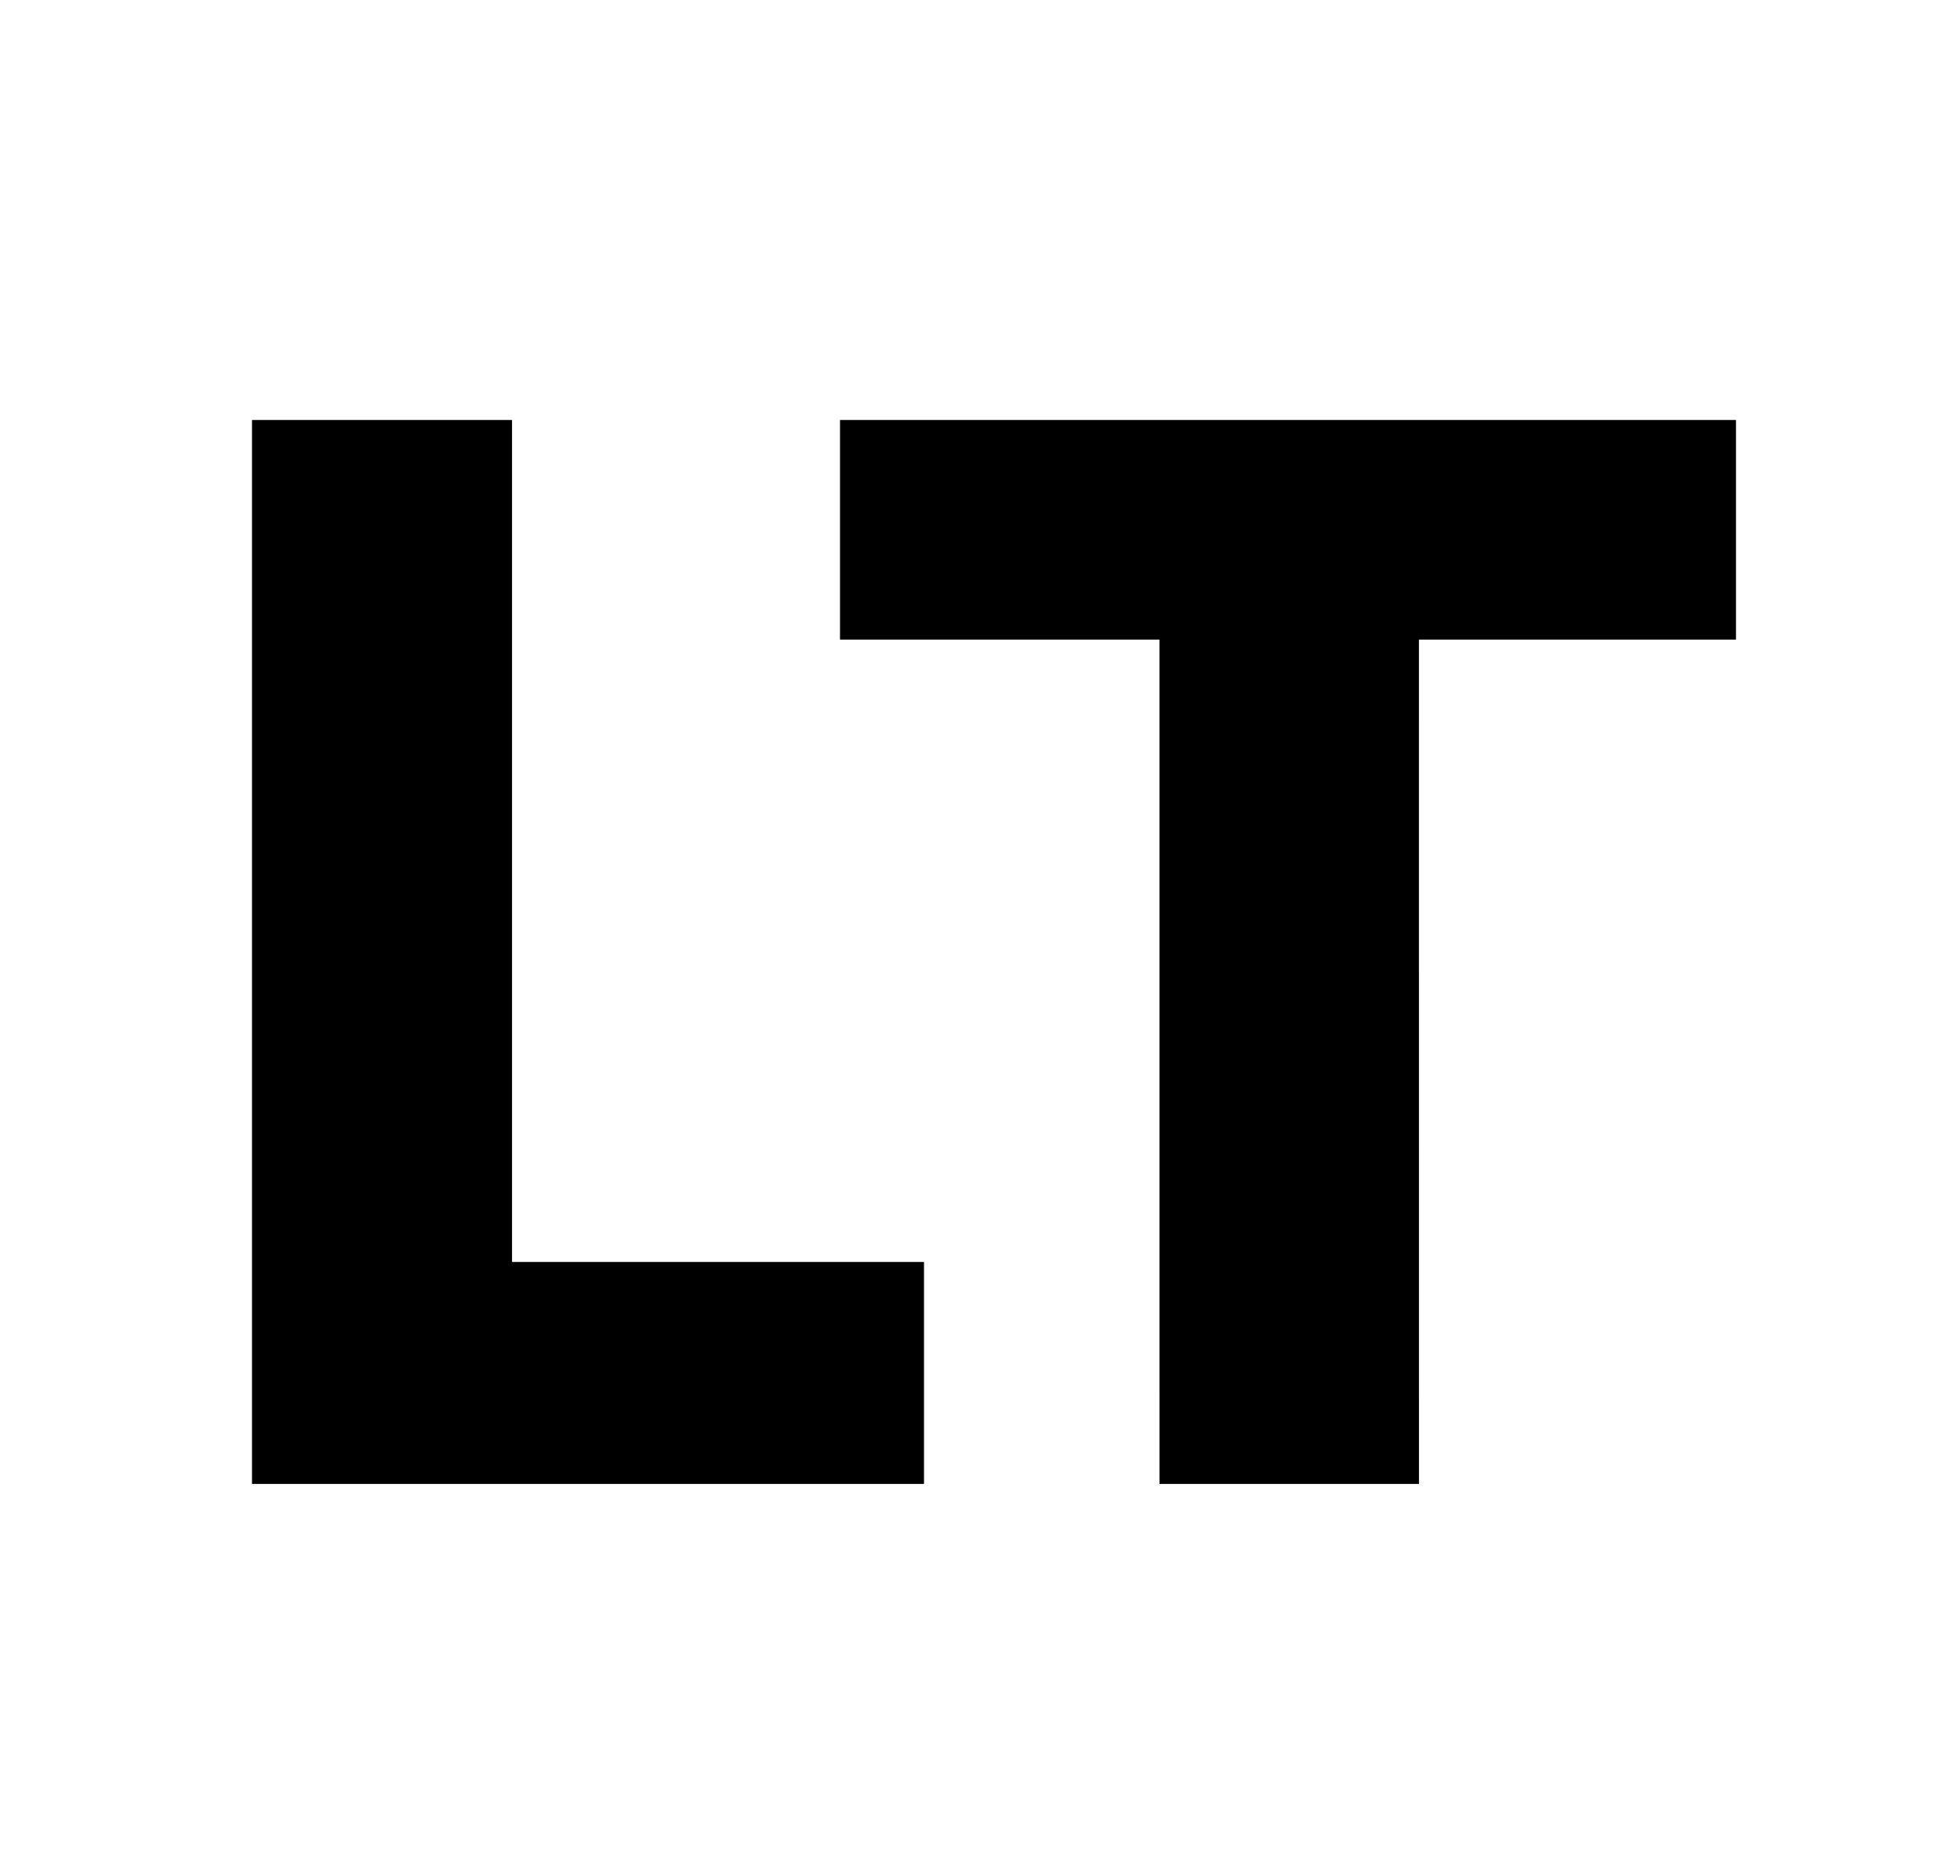
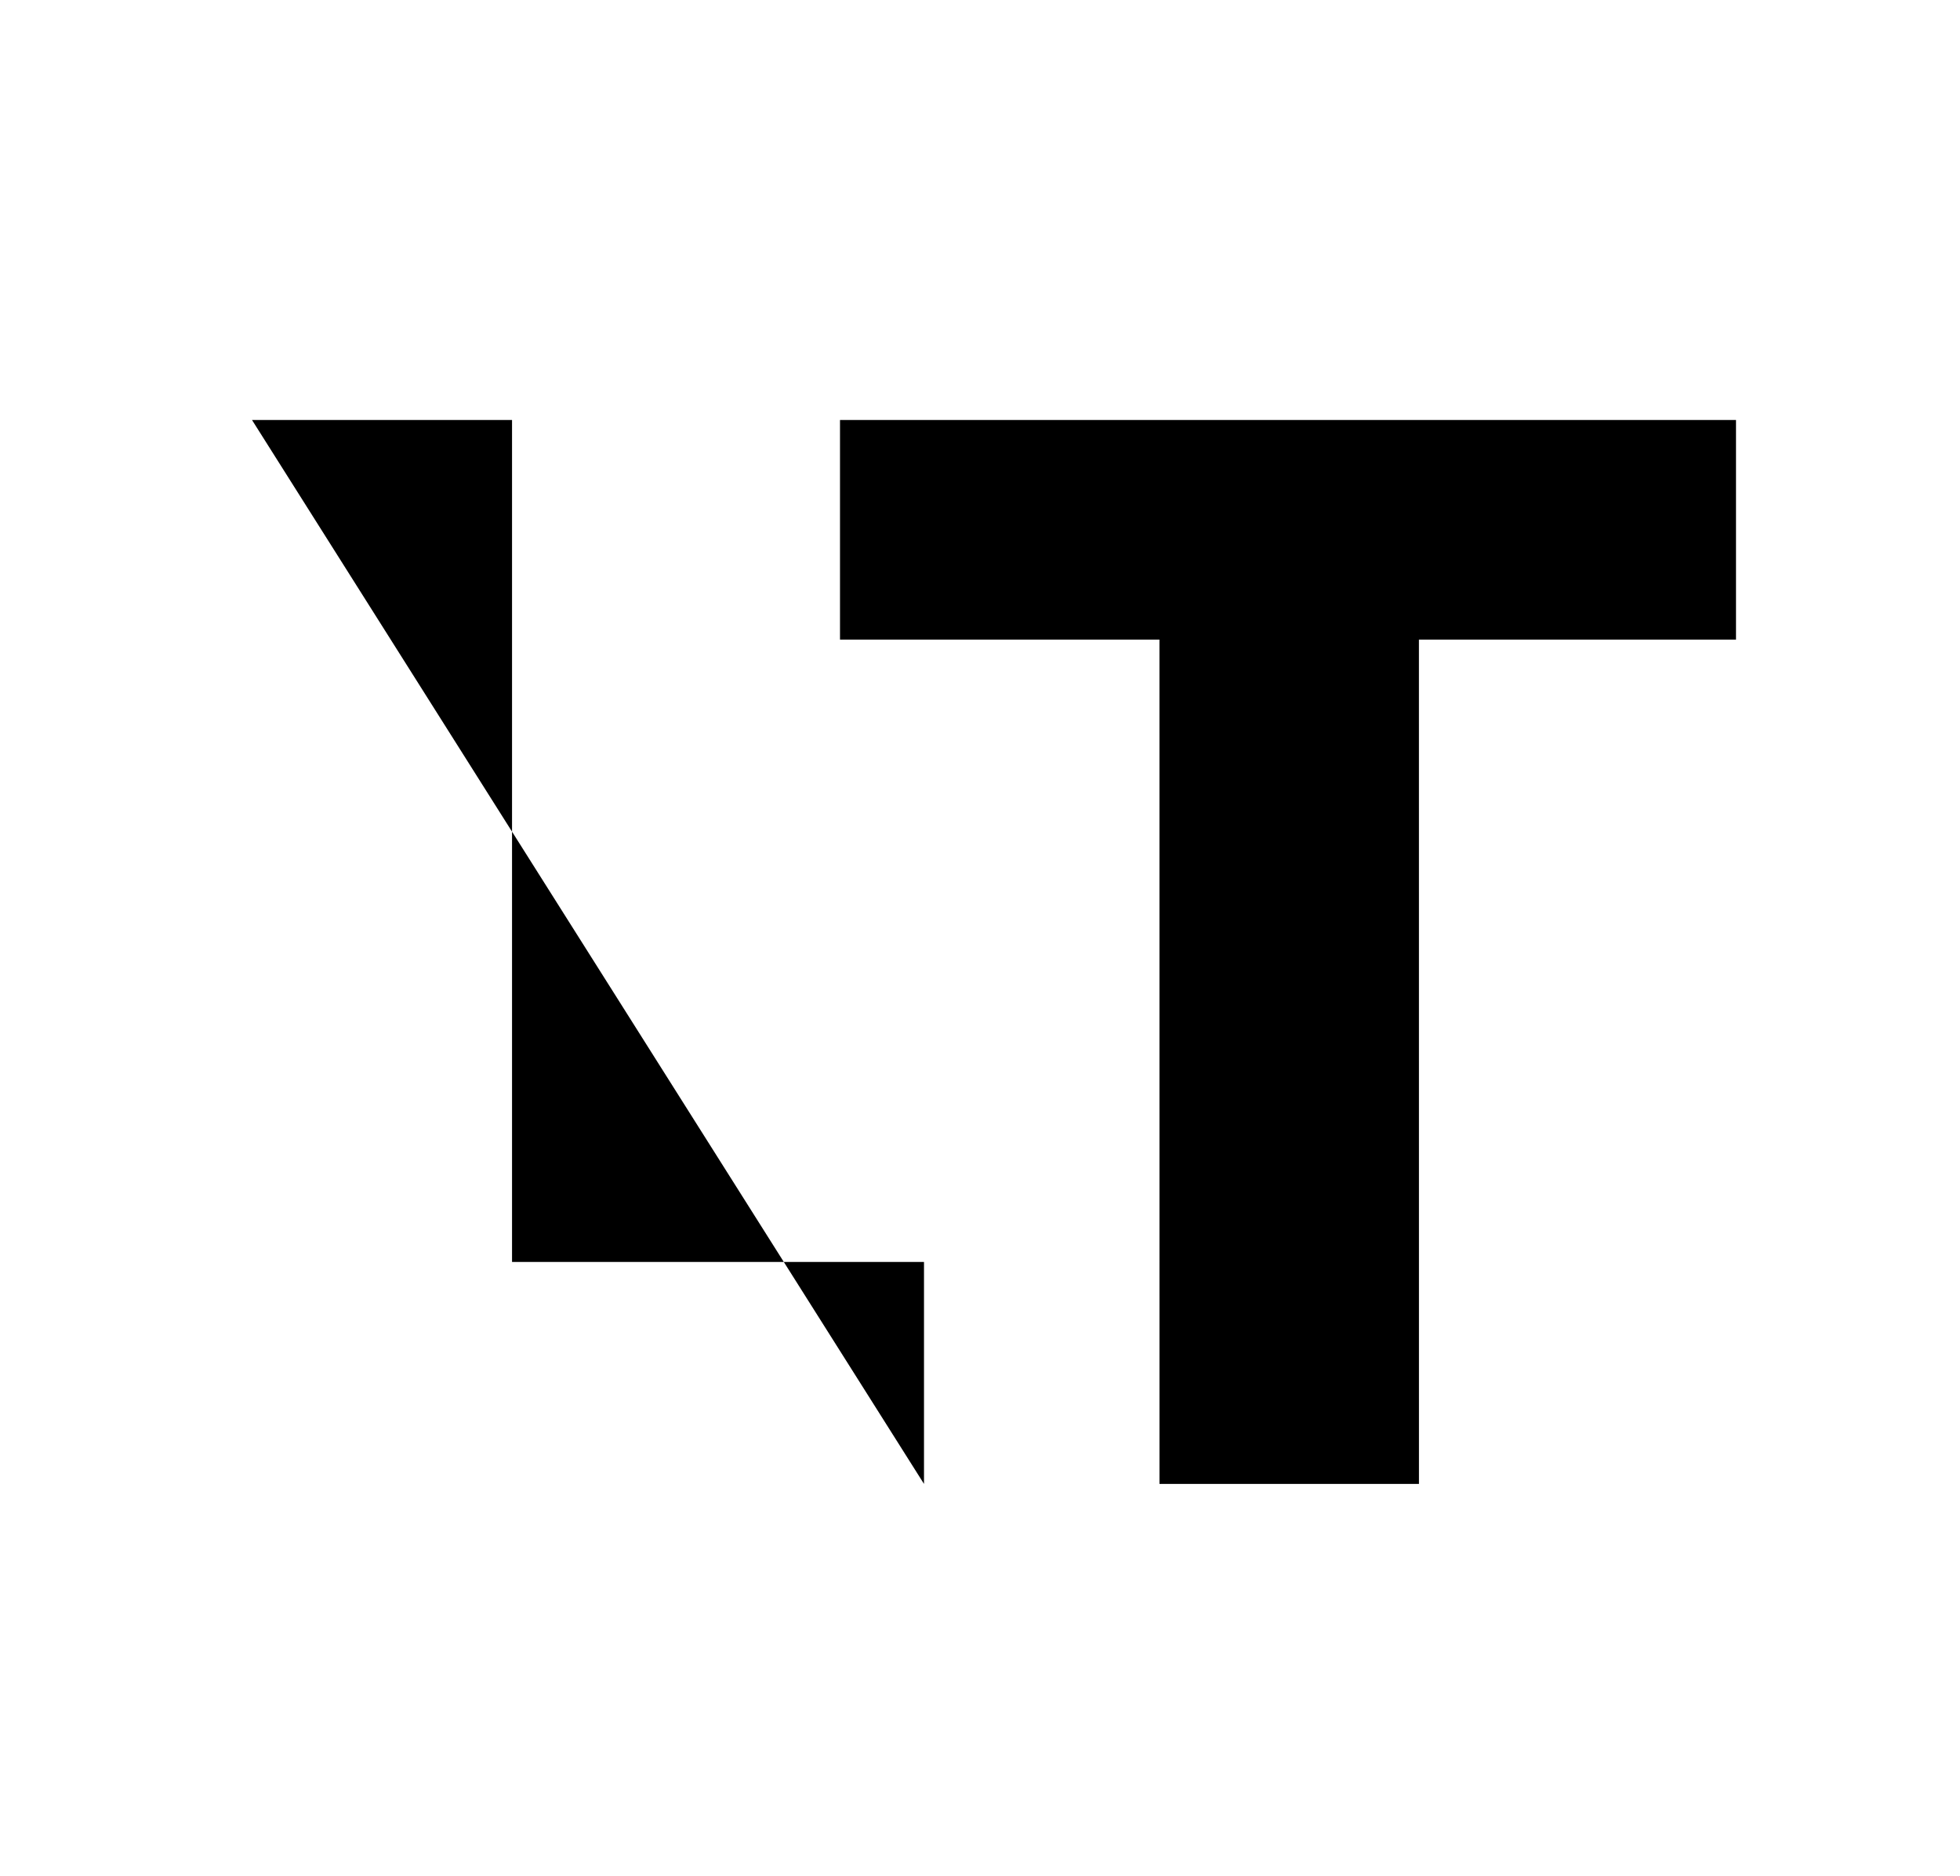
<svg xmlns="http://www.w3.org/2000/svg" width="70px" height="67px" viewBox="0 0 70 67" version="1.1">
  <title>Artboard Copy 9</title>
  <g id="Artboard-Copy-9" stroke="none" stroke-width="1" fill="none" fill-rule="evenodd">
-     <path d="M33,53 L33,45.072 L18.287,45.072 L18.287,15 L9,15 L9,53 L33,53 Z M50.677,53 L50.676,22.844 L62,22.844 L62,15 L30,15 L30,22.844 L41.409,22.844 L41.41,53 L50.677,53 Z" id="LT" fill="#000000" fill-rule="nonzero" />
+     <path d="M33,53 L33,45.072 L18.287,45.072 L18.287,15 L9,15 L33,53 Z M50.677,53 L50.676,22.844 L62,22.844 L62,15 L30,15 L30,22.844 L41.409,22.844 L41.41,53 L50.677,53 Z" id="LT" fill="#000000" fill-rule="nonzero" />
  </g>
</svg>